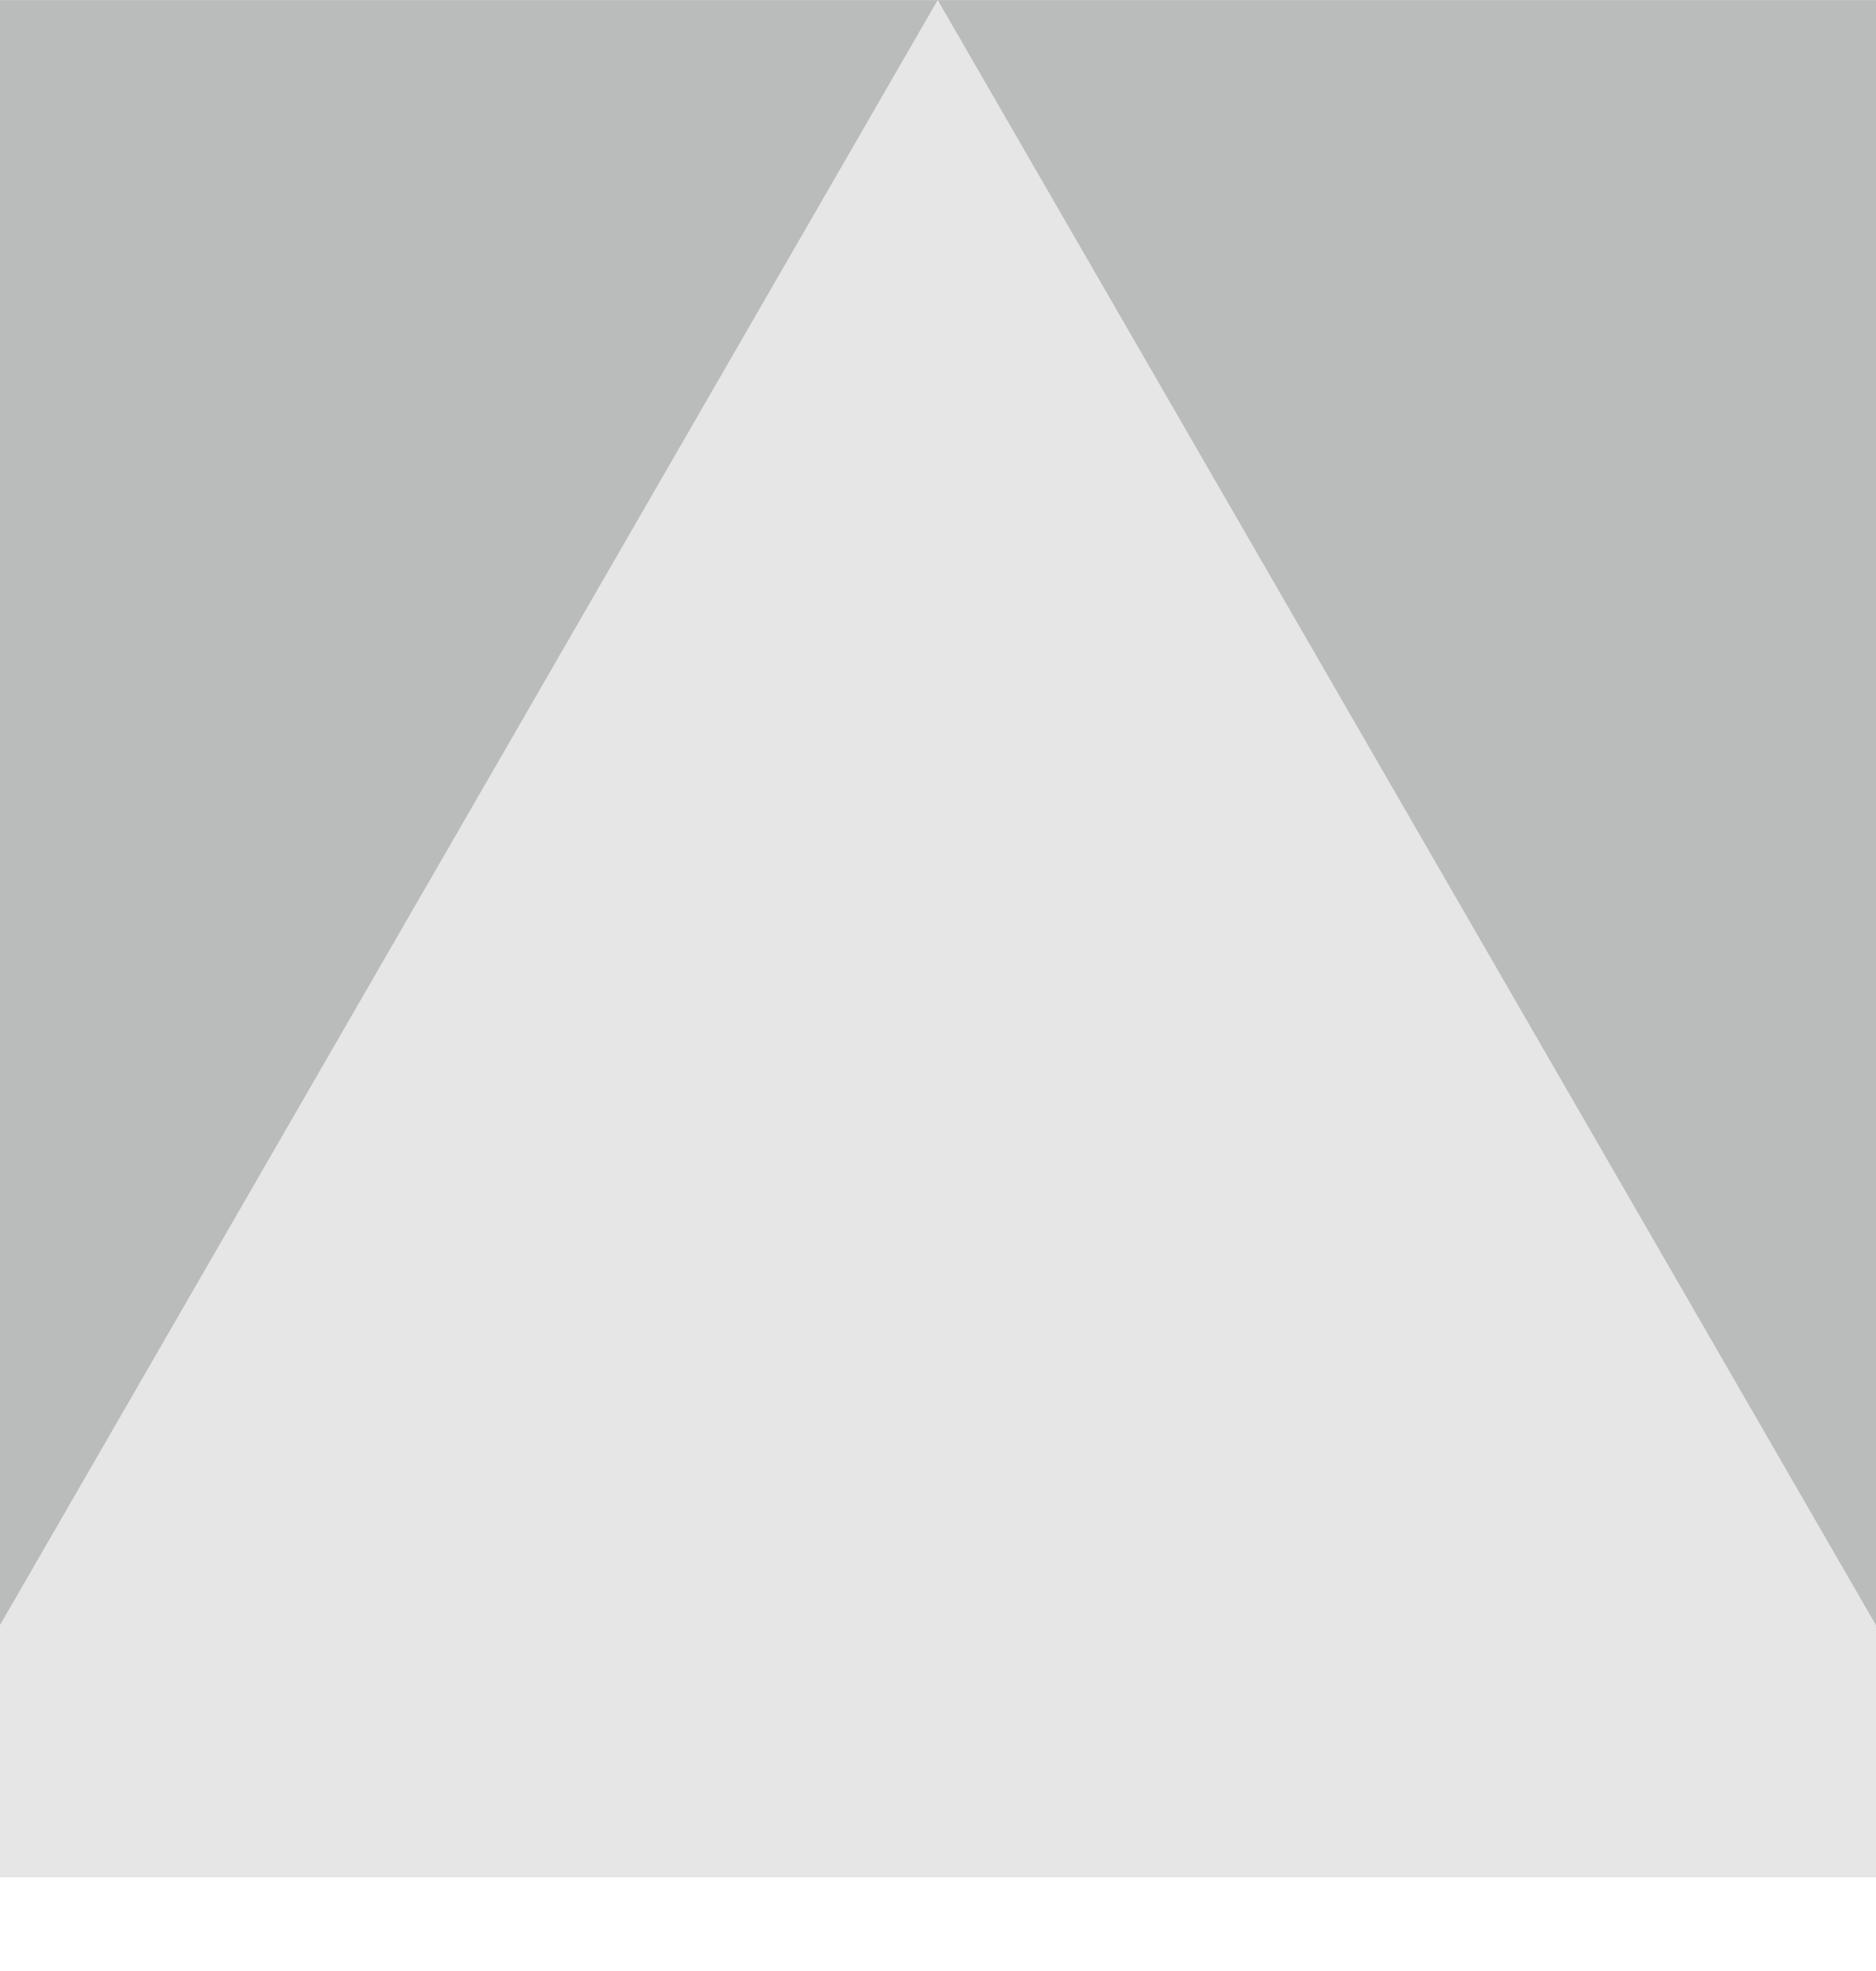
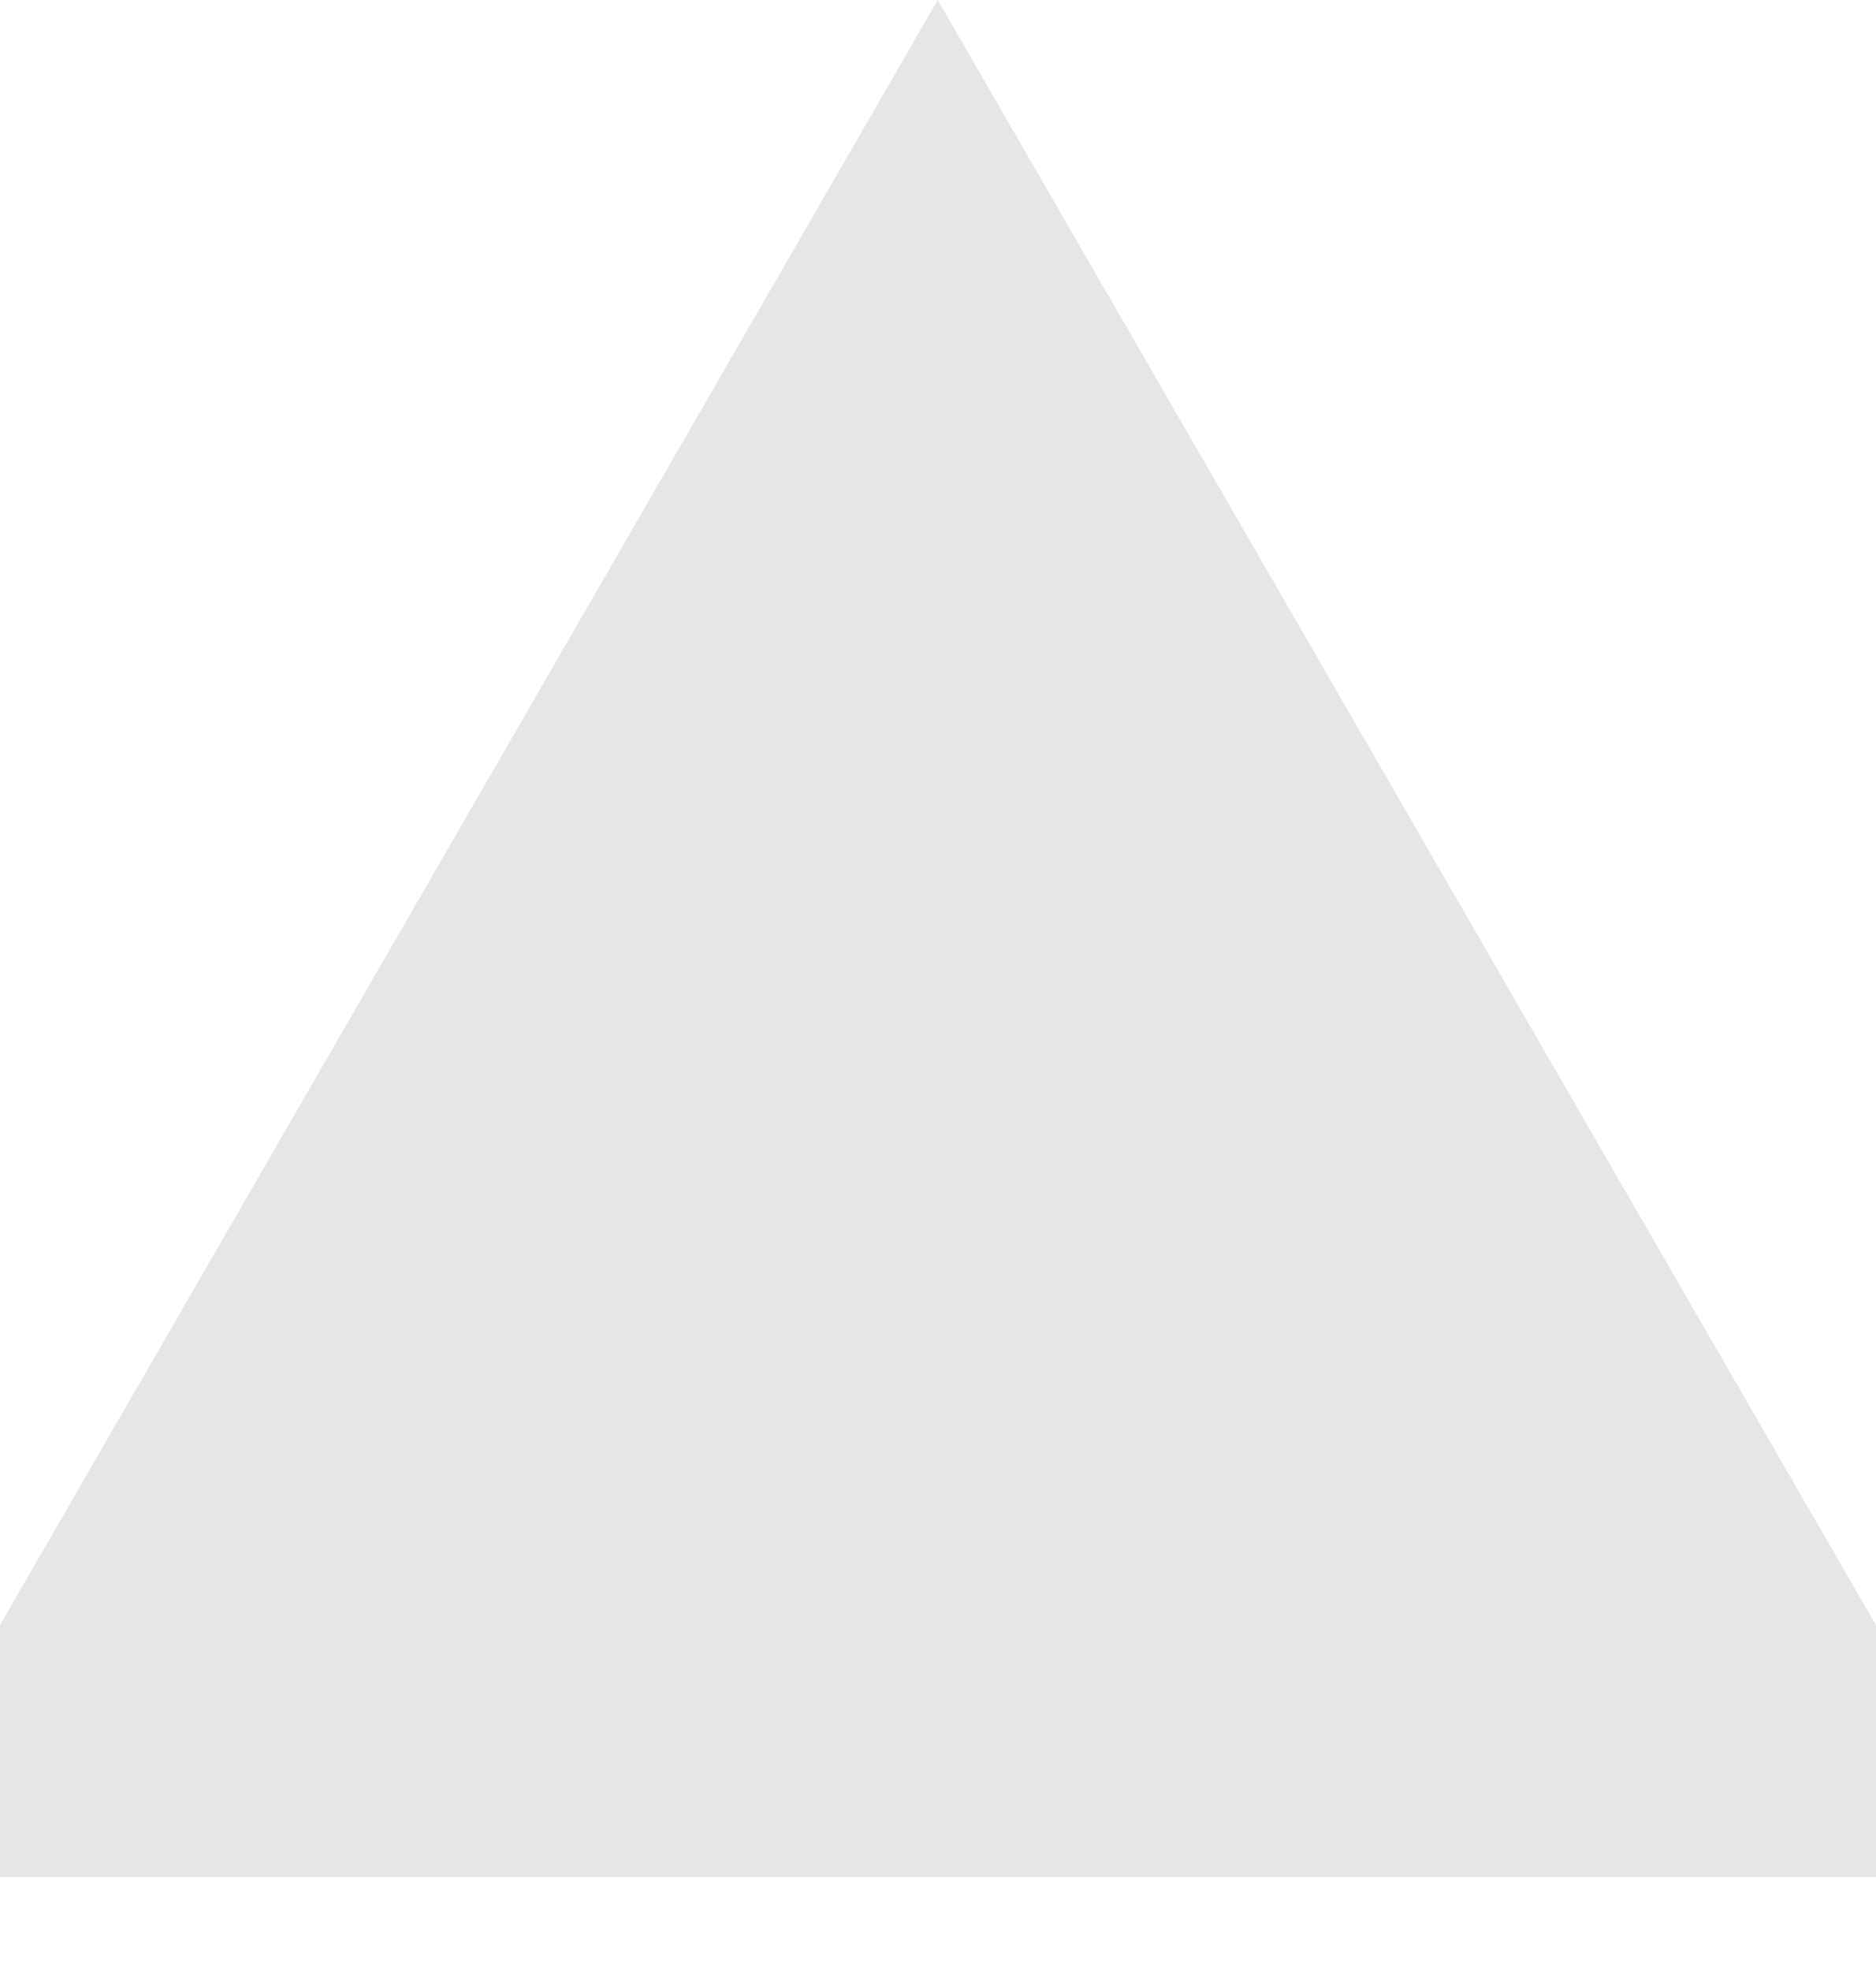
<svg xmlns="http://www.w3.org/2000/svg" width="20px" height="21px" version="1.1" xml:space="preserve" style="fill-rule:evenodd;clip-rule:evenodd;stroke-linejoin:round;stroke-miterlimit:2;">
  <g>
-     <rect x="0" y="0.001" width="20" height="19.998" style="fill:rgb(186,187,187);" />
    <path d="M-1.55,19.999l23.1,0l-11.553,-19.999l-11.547,19.999Z" style="fill:rgb(230,230,230);fill-rule:nonzero;" />
  </g>
</svg>